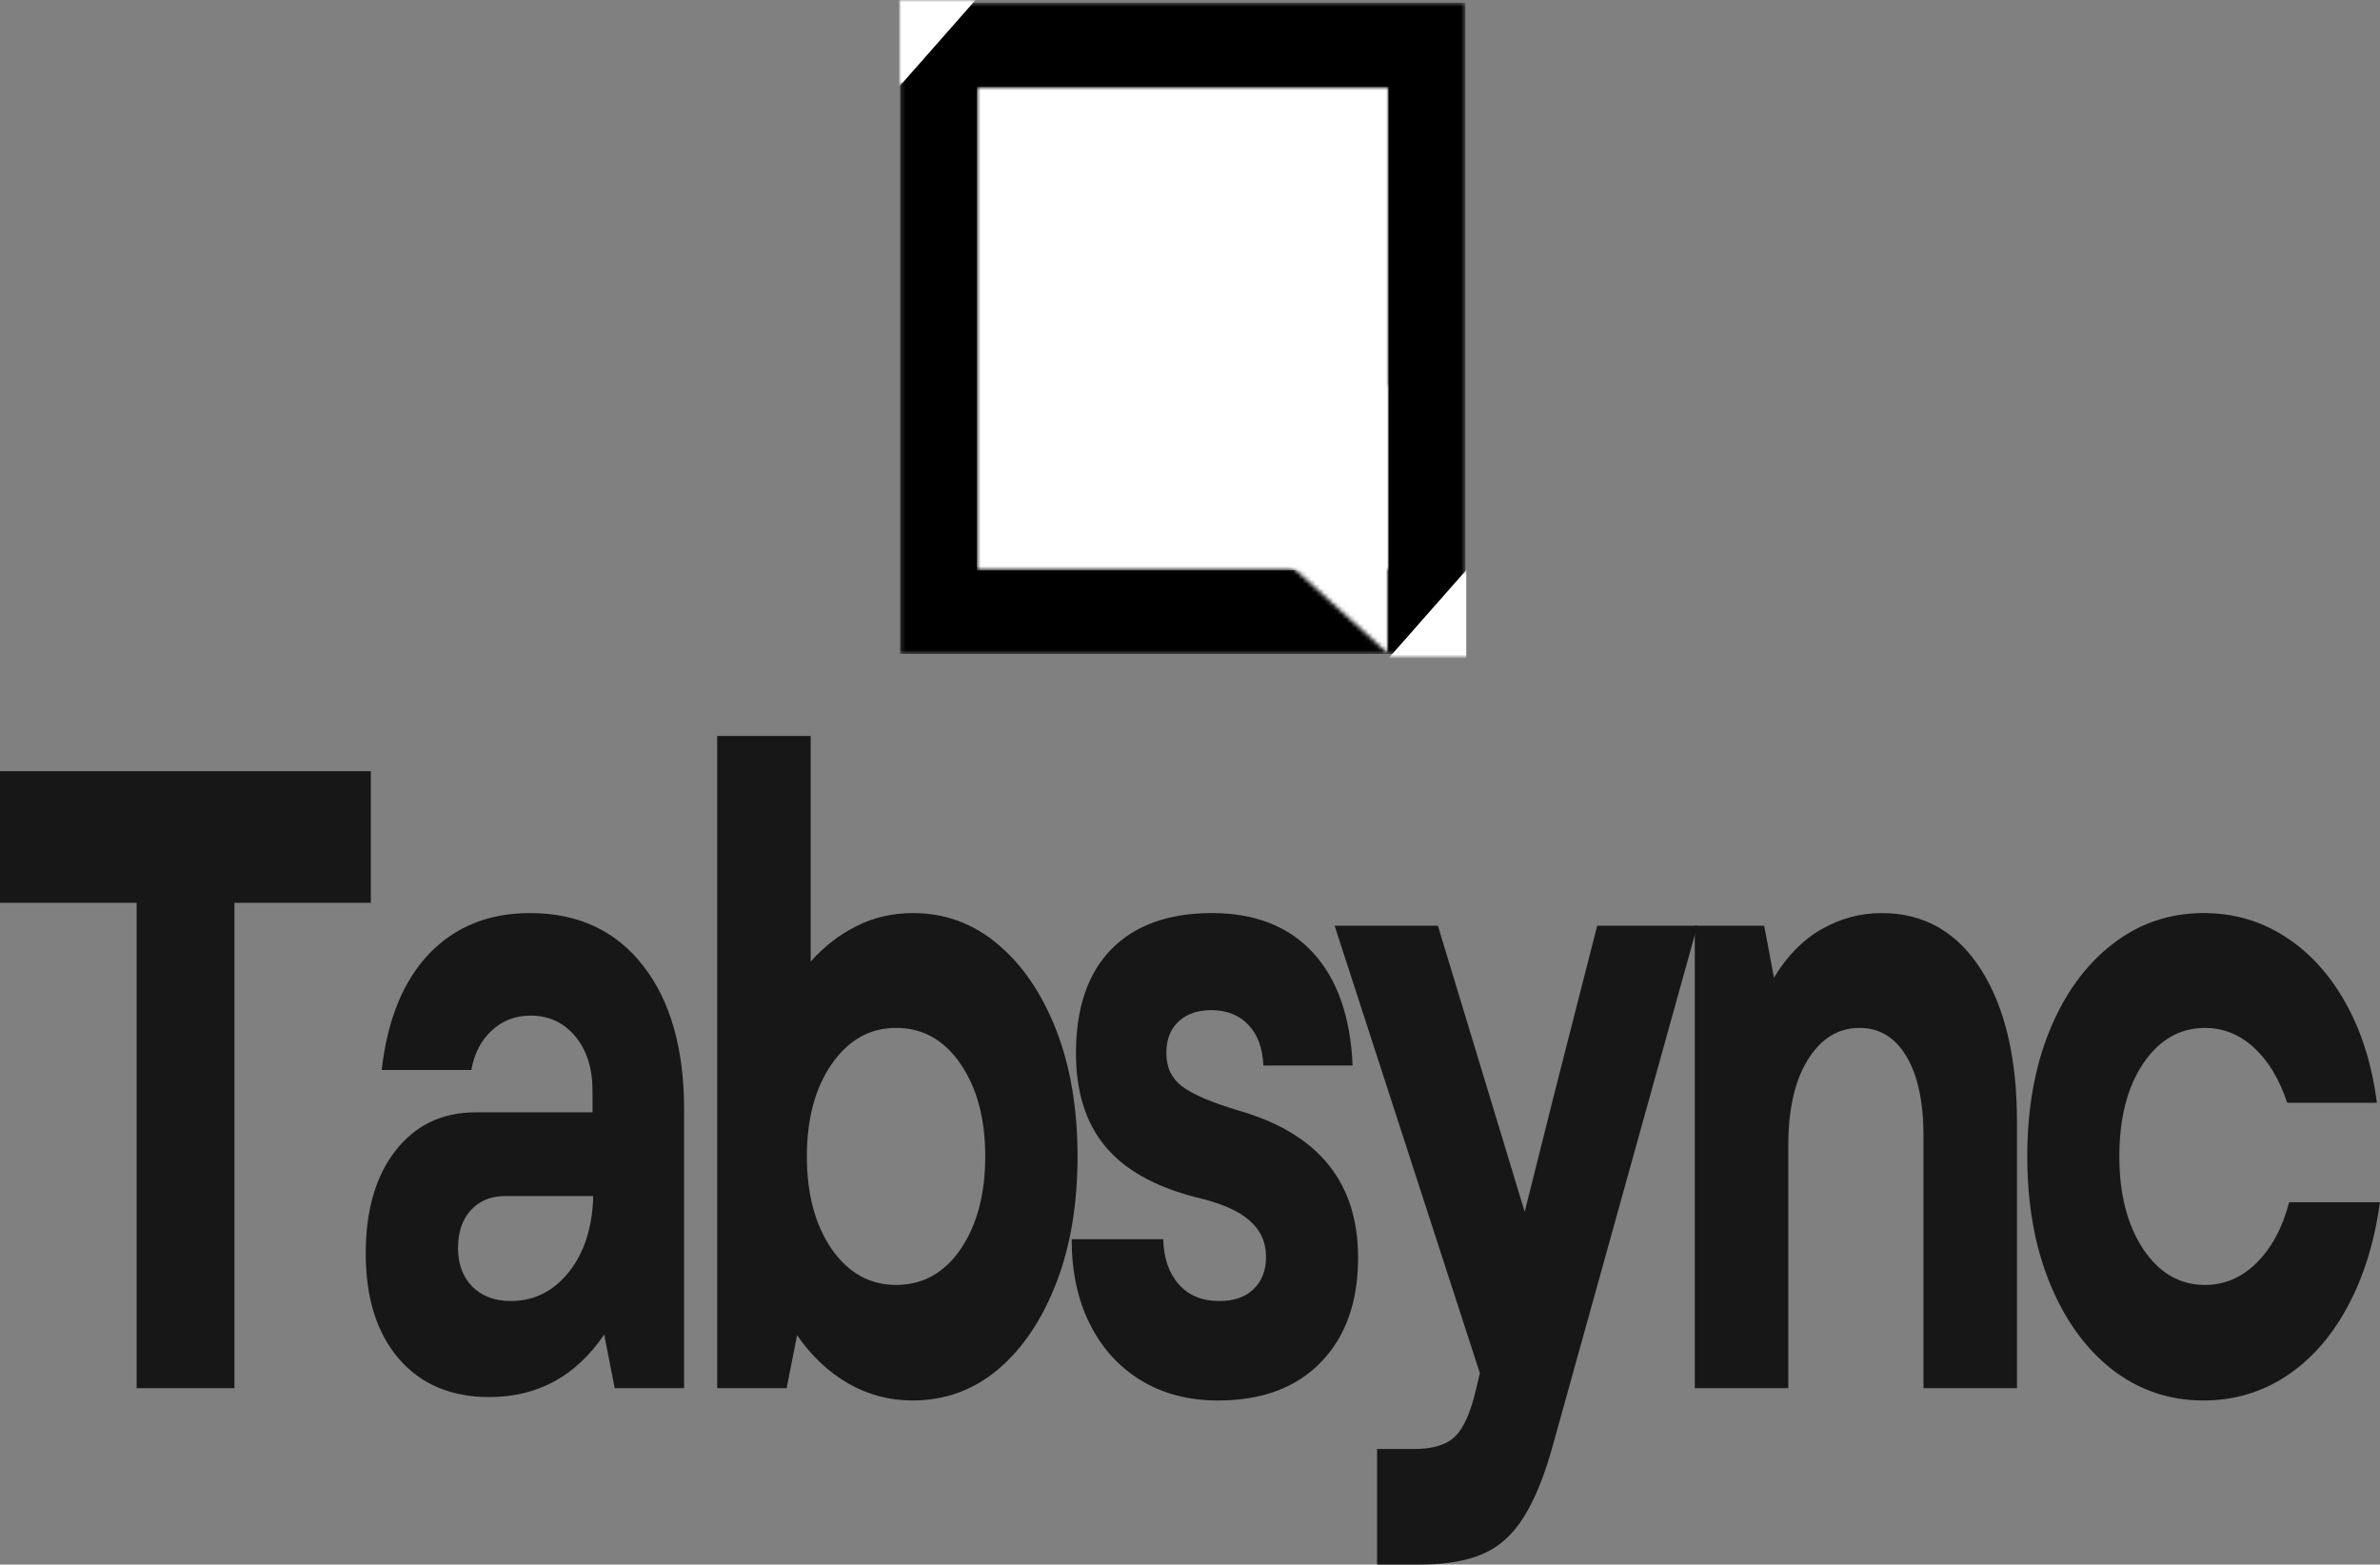
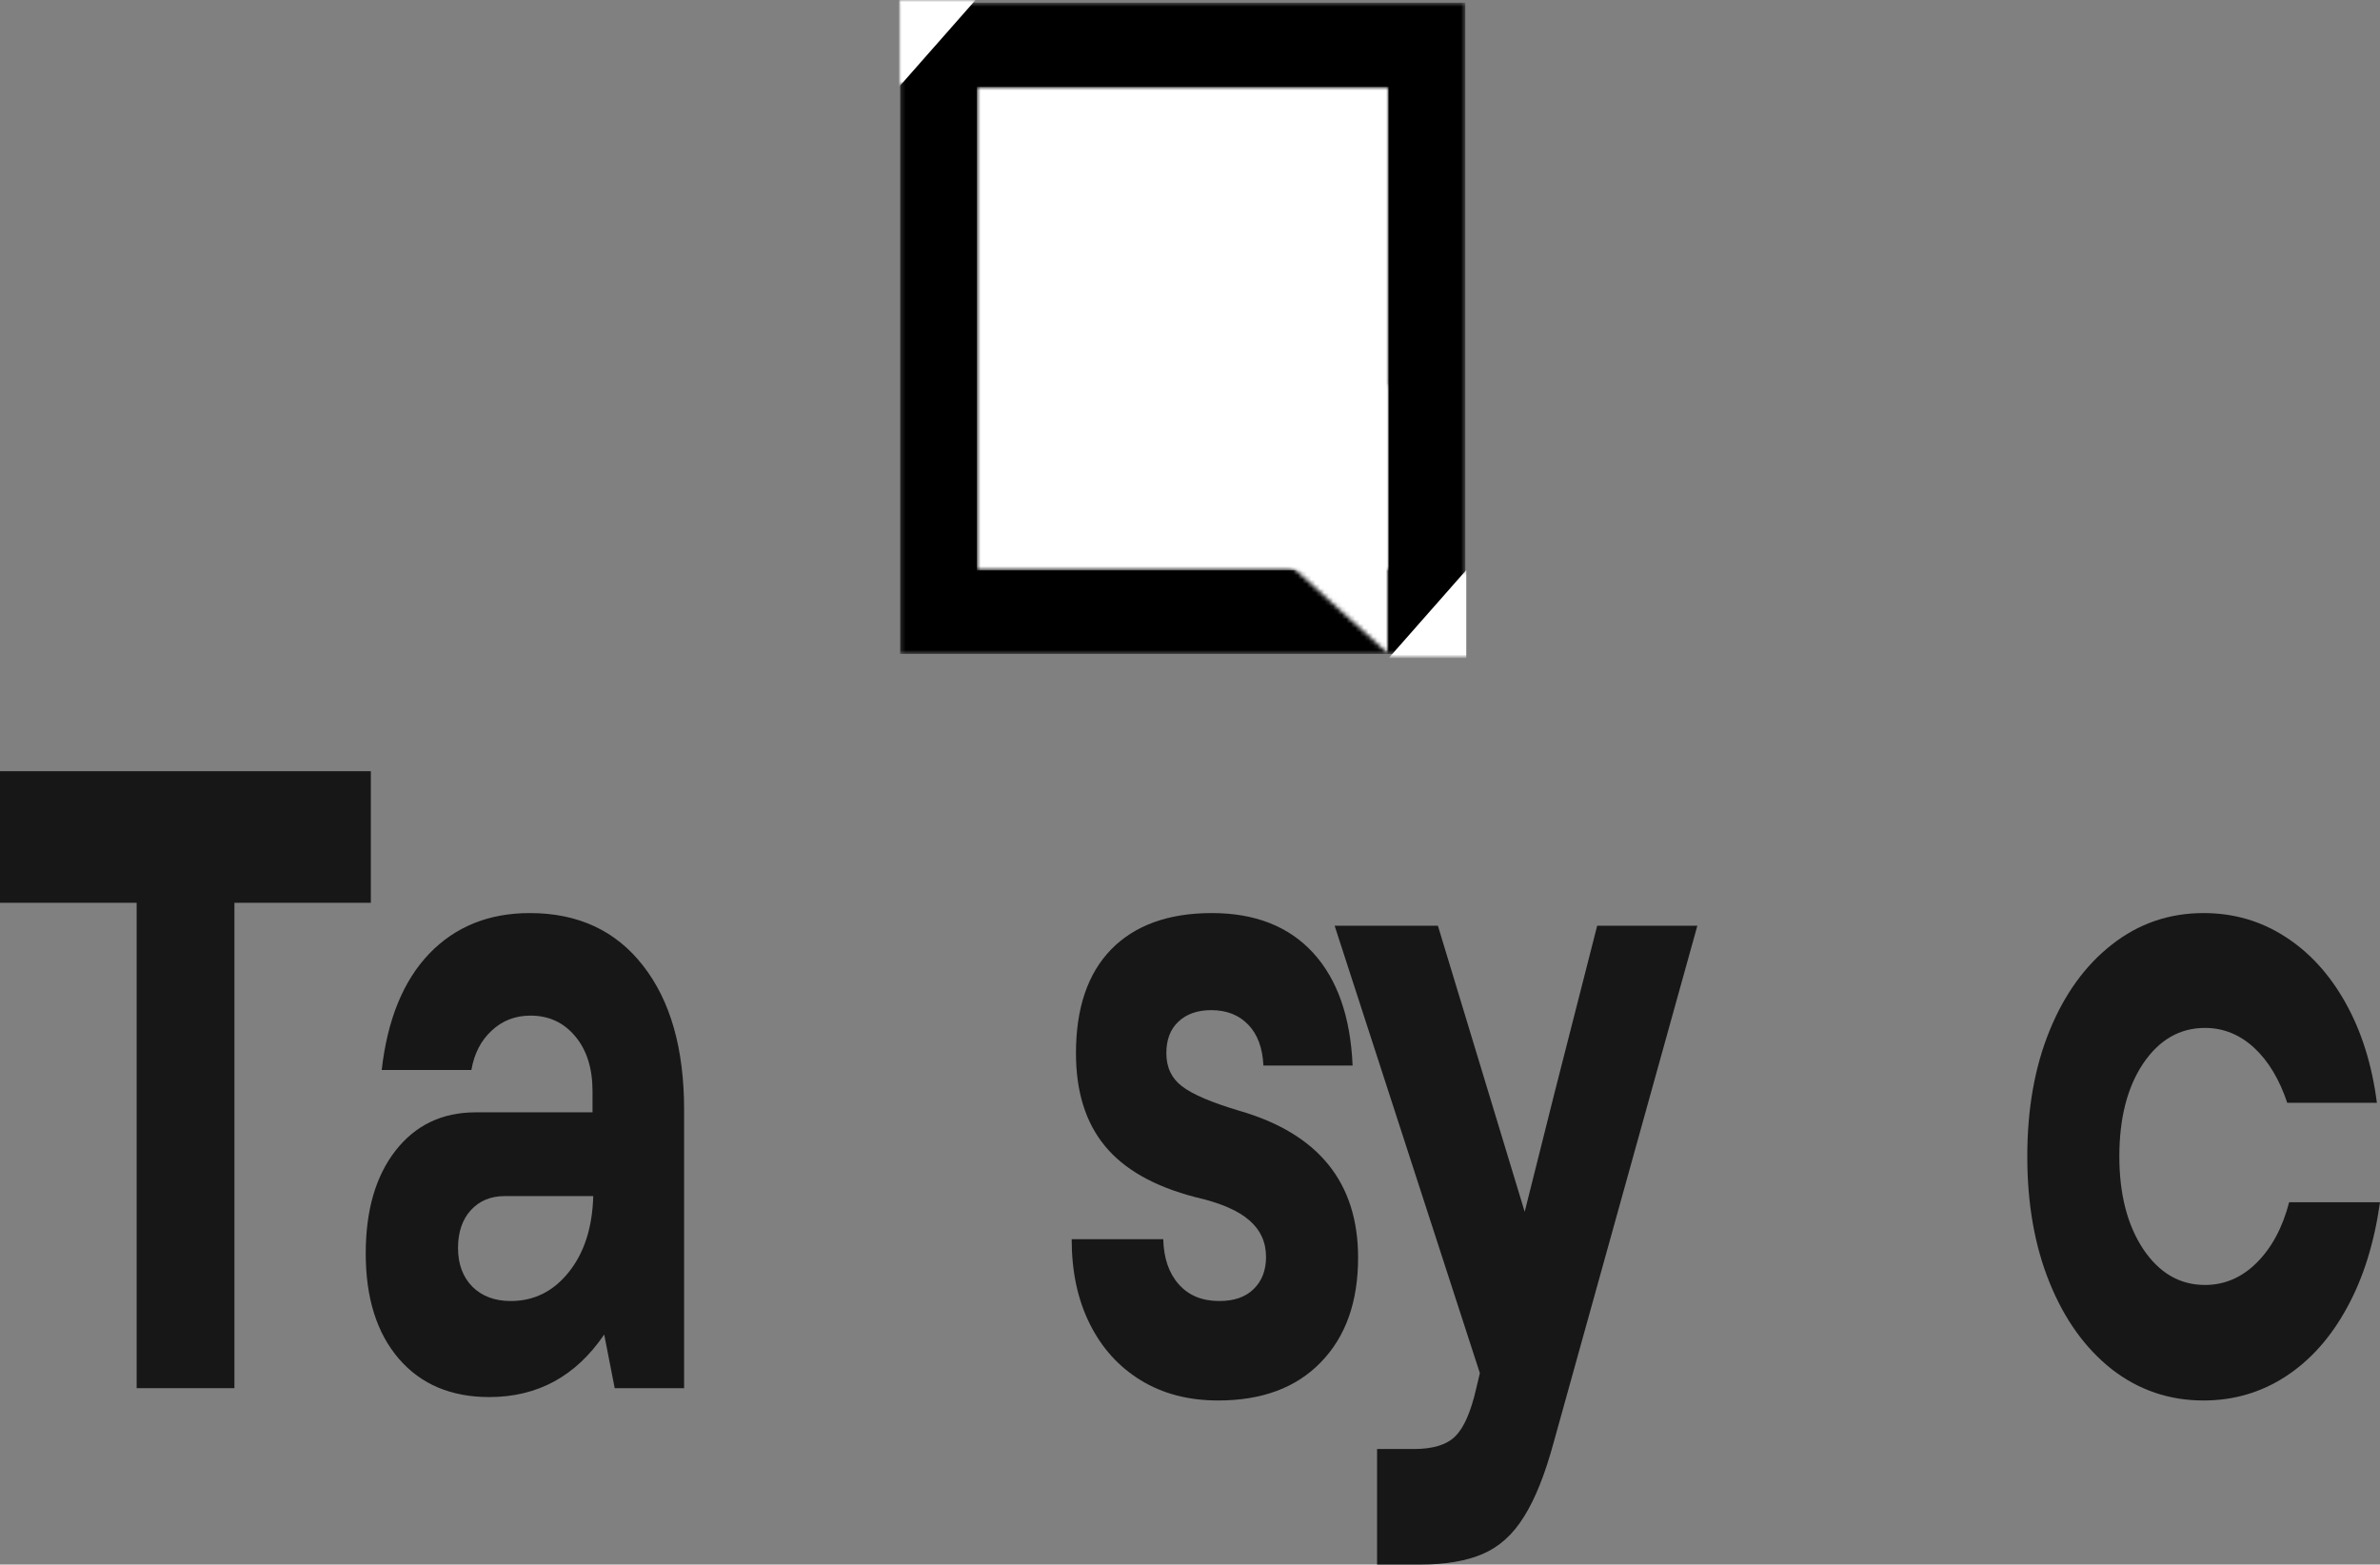
<svg xmlns="http://www.w3.org/2000/svg" width="540" height="355" viewBox="0 0 540 355" fill="none">
  <rect x="0" y="0" width="540" height="355" fill="#808080" stroke="none" />
  <mask id="mask0_6_192" style="mask-type:luminance" maskUnits="userSpaceOnUse" x="204" y="0" width="129" height="149">
    <path d="M204.225 0.608H332.467V148.388H204.225V0.608Z" fill="white" />
  </mask>
  <g mask="url(#mask0_6_192)">
    <path d="M204.225 0.608H332.467V148.388H204.225V0.608Z" fill="black" />
  </g>
  <mask id="mask1_6_192" style="mask-type:luminance" maskUnits="userSpaceOnUse" x="221" y="19" width="95" height="111">
    <path d="M221.647 19.71H315.05V129.299H221.647V19.71Z" fill="white" />
  </mask>
  <g mask="url(#mask1_6_192)">
    <path d="M221.647 19.71H315.05V129.436H221.647V19.71Z" fill="white" />
  </g>
  <mask id="mask2_6_192" style="mask-type:luminance" maskUnits="userSpaceOnUse" x="281" y="86" width="35" height="63">
    <path d="M281.006 86.793H315.047V148.389H281.006V86.793Z" fill="white" />
  </mask>
  <g mask="url(#mask2_6_192)">
    <mask id="mask3_6_192" style="mask-type:luminance" maskUnits="userSpaceOnUse" x="281" y="86" width="35" height="63">
      <path d="M281.006 117.645L315.047 86.891V148.388L281.006 117.645Z" fill="white" />
    </mask>
    <g mask="url(#mask3_6_192)">
      <path d="M281.006 148.39V86.942H315.047V148.39H281.006Z" fill="white" />
    </g>
  </g>
  <mask id="mask4_6_192" style="mask-type:luminance" maskUnits="userSpaceOnUse" x="204" y="0" width="18" height="20">
    <path d="M204 0H221.647V19.338H204V0Z" fill="white" />
  </mask>
  <g mask="url(#mask4_6_192)">
    <path d="M221.647 -0.349L204 19.686V-0.349H221.647Z" fill="white" />
  </g>
  <mask id="mask5_6_192" style="mask-type:luminance" maskUnits="userSpaceOnUse" x="315" y="129" width="18" height="20">
    <path d="M315.051 129.301H333V149H315.051V129.301Z" fill="white" />
  </mask>
  <g mask="url(#mask5_6_192)">
    <path d="M315.051 149.361L332.698 129.326V149.361H315.051Z" fill="white" />
  </g>
  <path d="M31.004 314.979V204.849H0V174.989H84.139V204.849H53.189V314.979H31.004Z" fill="#171717" />
  <path d="M111.009 316.999C102.351 316.999 95.507 314.11 90.502 308.313C85.483 302.477 82.981 294.508 82.981 284.425C82.981 274.653 85.226 266.878 89.744 261.081C94.249 255.303 100.309 252.394 107.925 252.394H134.438V247.586C134.438 242.428 133.139 238.279 130.542 235.177C127.945 232.036 124.55 230.446 120.37 230.446C116.907 230.446 113.958 231.59 111.55 233.858C109.129 236.088 107.6 239.055 106.951 242.777H86.606C87.904 231.357 91.489 222.574 97.373 216.408C103.285 210.262 110.901 207.179 120.207 207.179C131.164 207.179 139.741 211.173 145.909 219.122C152.105 227.033 155.216 237.93 155.216 251.774V314.983H139.47L137.089 302.806C130.664 312.268 121.966 316.999 111.009 316.999ZM103.921 283.184C103.921 286.81 105.003 289.738 107.167 291.948C109.359 294.12 112.267 295.206 115.879 295.206C121.181 295.206 125.578 293.015 129.081 288.613C132.571 284.231 134.411 278.492 134.6 271.396H114.526C111.347 271.396 108.79 272.462 106.843 274.576C104.895 276.708 103.921 279.578 103.921 283.184Z" fill="#171717" />
-   <path d="M207.095 317.771C201.793 317.771 196.896 316.472 192.432 313.893C187.954 311.314 184.099 307.669 180.853 302.957L178.472 314.979H162.726V167H183.937V218.188C186.994 214.736 190.484 212.041 194.38 210.122C198.276 208.163 202.51 207.174 207.095 207.174C214.414 207.174 220.866 209.559 226.466 214.31C232.053 219.021 236.45 225.517 239.669 233.776C242.875 242.056 244.485 251.595 244.485 262.395C244.485 273.214 242.875 282.773 239.669 291.091C236.45 299.428 232.053 305.963 226.466 310.713C220.866 315.405 214.414 317.771 207.095 317.771ZM183.071 262.395C183.071 270.926 184.938 277.945 188.698 283.413C192.486 288.842 197.356 291.556 203.308 291.556C209.368 291.556 214.251 288.842 217.971 283.413C221.678 277.945 223.545 270.926 223.545 262.395C223.545 253.864 221.678 246.884 217.971 241.455C214.251 235.987 209.368 233.234 203.308 233.234C197.356 233.234 192.486 235.987 188.698 241.455C184.938 246.884 183.071 253.864 183.071 262.395Z" fill="#171717" />
  <path d="M276.376 317.775C269.667 317.775 263.823 316.243 258.845 313.199C253.867 310.155 249.998 305.889 247.266 300.402C244.52 294.934 243.153 288.517 243.153 281.168H263.931C264.039 285.472 265.203 288.885 267.448 291.406C269.68 293.945 272.751 295.206 276.647 295.206C280.002 295.206 282.599 294.314 284.438 292.491C286.305 290.688 287.252 288.264 287.252 285.201C287.252 281.847 285.981 279.074 283.465 276.902C280.975 274.692 276.877 272.928 271.182 271.628C261.875 269.205 255.03 265.327 250.674 259.995C246.305 254.682 244.127 247.663 244.127 238.977C244.127 228.74 246.792 220.887 252.135 215.4C257.506 209.932 265.122 207.179 274.969 207.179C284.736 207.179 292.392 210.184 297.912 216.175C303.431 222.186 306.42 230.717 306.894 241.769H286.657C286.468 237.794 285.331 234.711 283.248 232.54C281.151 230.329 278.338 229.205 274.807 229.205C271.669 229.205 269.18 230.097 267.34 231.842C265.527 233.548 264.635 235.933 264.635 238.977C264.635 242.196 265.825 244.697 268.206 246.5C270.587 248.323 274.875 250.145 281.084 252.007C299.116 257.184 308.138 268.294 308.138 285.356C308.138 295.4 305.325 303.31 299.697 309.088C294.097 314.886 286.332 317.775 276.376 317.775Z" fill="#171717" />
  <path d="M312.446 355V328.786H320.833C325.189 328.786 328.327 327.797 330.248 325.839C332.155 323.919 333.711 320.371 334.901 315.214L335.767 311.568L302.814 210.046H326.244L345.939 274.962L352.649 248.204L362.388 210.046H385.114L352.486 327.39C350.539 334.564 348.293 340.148 345.777 344.142C343.288 348.175 340.163 350.987 336.416 352.596C332.696 354.186 328.002 355 322.348 355H312.446Z" fill="#171717" />
-   <path d="M384.533 314.983V210.048H400.278L402.497 221.837C405.486 216.873 409.098 213.209 413.319 210.824C417.566 208.4 422.111 207.179 426.954 207.179C436.504 207.179 444.012 211.444 449.464 219.976C454.901 228.507 457.634 240.043 457.634 254.566V314.983H436.423V257.823C436.423 250.068 435.138 244.057 432.581 239.753C430.011 235.409 426.467 233.238 421.922 233.238C417.079 233.238 413.17 235.642 410.18 240.451C407.218 245.22 405.743 251.735 405.743 259.995V314.983H384.533Z" fill="#171717" />
  <path d="M499.96 317.775C492.168 317.775 485.242 315.409 479.182 310.717C473.149 305.967 468.441 299.433 465.059 291.095C461.664 282.777 459.973 273.218 459.973 262.399C459.973 251.599 461.664 242.06 465.059 233.781C468.441 225.521 473.149 219.026 479.182 214.314C485.242 209.564 492.168 207.179 499.96 207.179C506.777 207.179 512.946 208.963 518.465 212.53C523.984 216.059 528.543 221.042 532.155 227.499C535.793 233.975 538.174 241.536 539.297 250.223H518.952C517.18 244.91 514.677 240.741 511.431 237.736C508.184 234.75 504.464 233.238 500.284 233.238C494.576 233.238 489.909 235.933 486.27 241.304C482.658 246.694 480.859 253.713 480.859 262.399C480.859 270.93 482.658 277.949 486.27 283.417C489.909 288.846 494.576 291.561 500.284 291.561C504.721 291.561 508.631 289.893 512.026 286.519C515.448 283.107 517.897 278.531 519.385 272.792H540C538.702 282.002 536.213 289.971 532.533 296.679C528.881 303.407 524.268 308.604 518.681 312.268C513.081 315.933 506.845 317.775 499.96 317.775Z" fill="#171717" />
</svg>